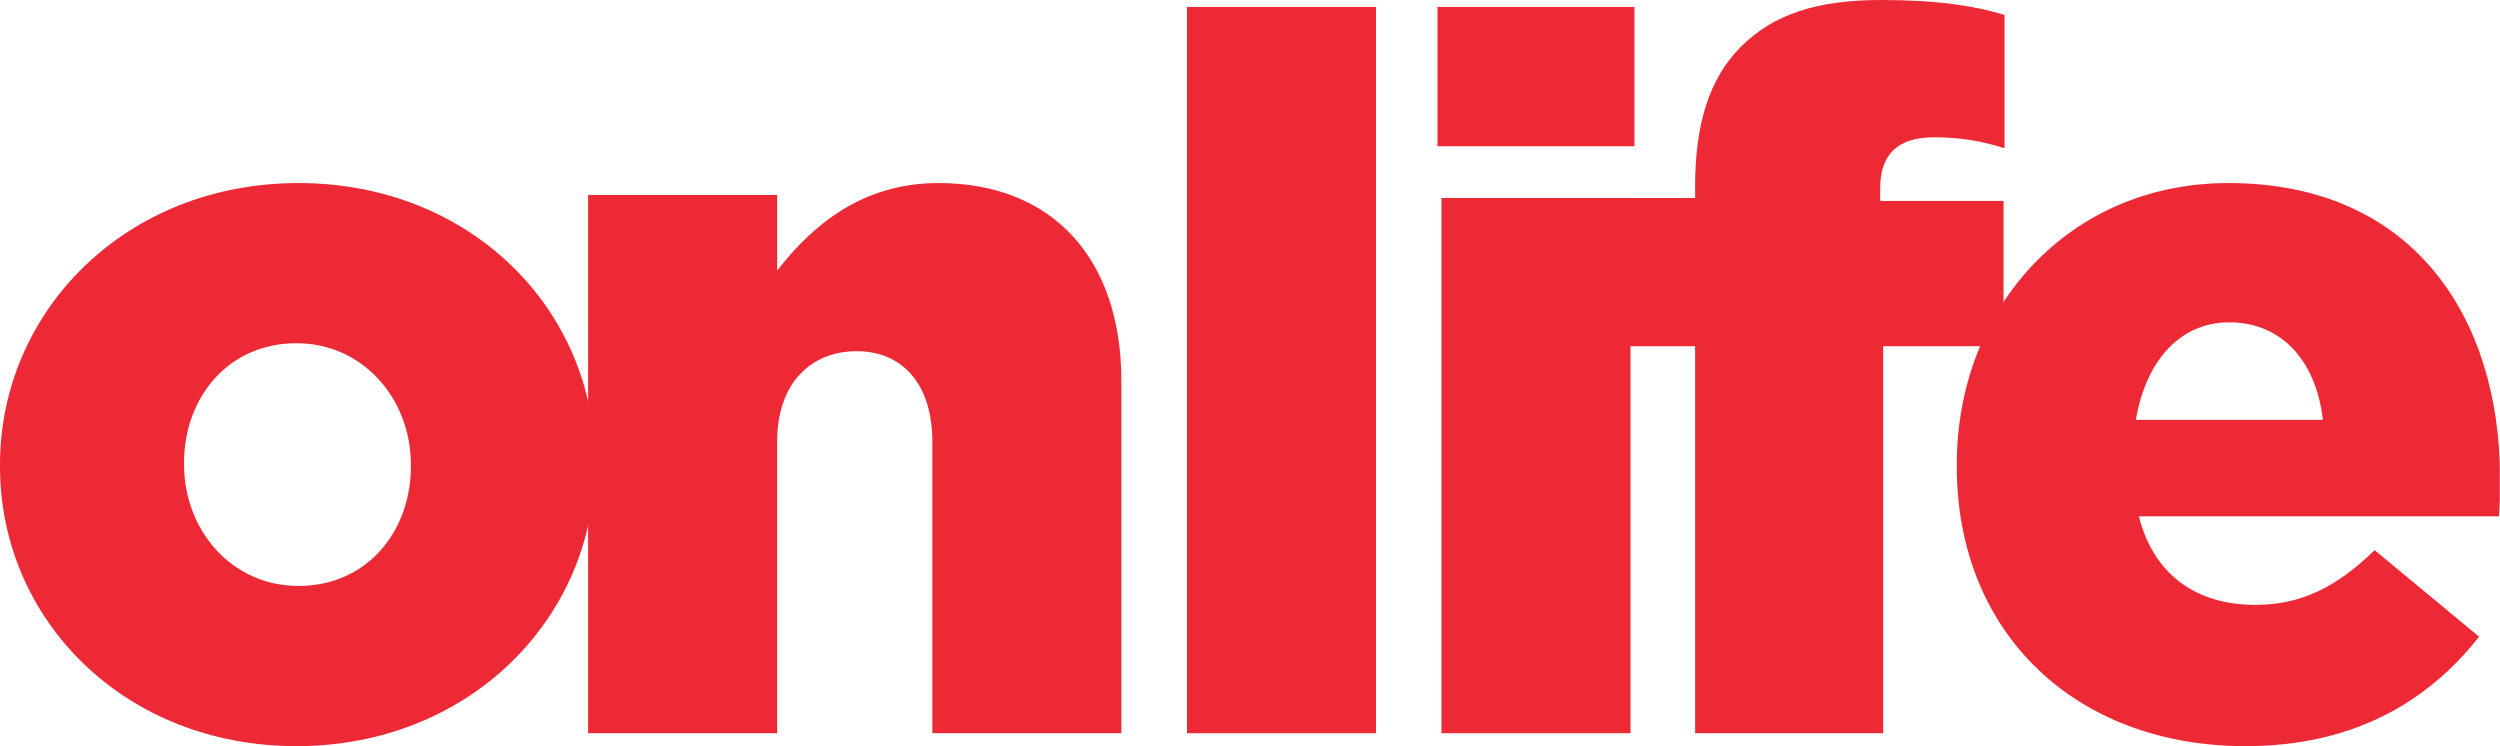
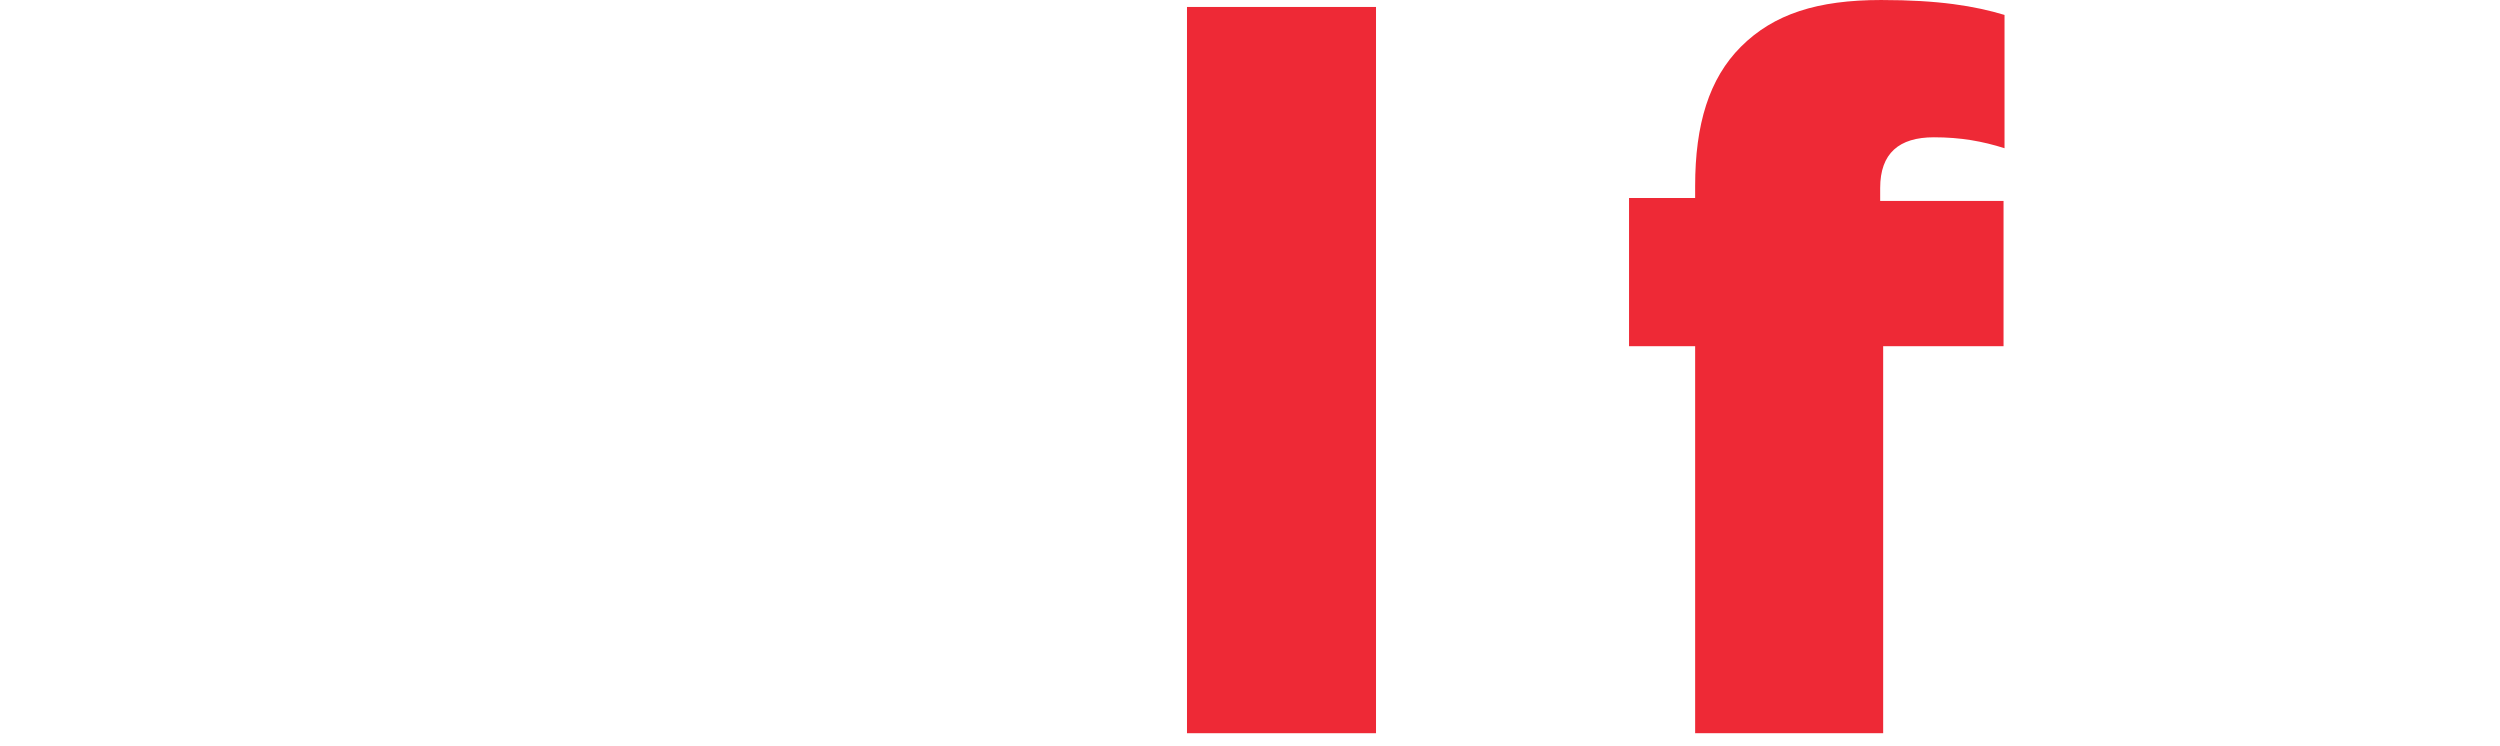
<svg xmlns="http://www.w3.org/2000/svg" xmlns:ns1="http://www.inkscape.org/namespaces/inkscape" version="1.1" width="650.3" height="194.087" id="svg2" xml:space="preserve">
  <defs id="defs6">
    <clipPath id="clipPath18">
      <path d="m 0,0 5202,0 0,1552.7 -5202,0 L 0,0 z" ns1:connector-curvature="0" id="path20" />
    </clipPath>
  </defs>
  <g transform="matrix(1.25,0,0,-1.25,0,194.088)" id="g10">
    <g transform="scale(0.1,0.1)" id="g12">
      <g id="g14">
        <g clip-path="url(#clipPath18)" id="g16">
-           <path d="m 855.027,581.773 0,4.11 c 0,136.66 -99.375,252.578 -238.089,252.578 -142.844,0 -233.942,-113.856 -233.942,-248.418 l 0,-4.16 c 0,-136.613 99.371,-252.551 238.094,-252.551 142.84,0 233.937,113.859 233.937,248.441 z m -855.027,0 0,4.11 c 0,318.828 260.859,585.907 621.09,585.907 358.144,0 616.93,-262.919 616.93,-581.747 l 0,-4.16 C 1238.02,267.059 977.168,0 616.938,0 258.789,0 0,262.941 0,581.773" ns1:connector-curvature="0" id="path22" style="fill:#ee2936;fill-opacity:1;fill-rule:nonzero;stroke:none" />
-           <path d="m 1223.86,1146.93 393.35,0 0,-157.332 c 72.47,93.162 175.97,182.192 335.38,182.192 238.08,0 380.94,-157.36 380.94,-411.989 l 0,-732.879 -393.35,0 0,606.57 c 0,122.168 -64.19,188.41 -157.33,188.41 -95.25,0 -165.64,-66.242 -165.64,-188.41 l 0,-606.57 -393.35,0 0,1120.008" ns1:connector-curvature="0" id="path24" style="fill:#ee2936;fill-opacity:1;fill-rule:nonzero;stroke:none" />
          <path d="m 2470.07,26.922 393.359,0 0,1511.3 -393.359,0 0,-1511.3 z" ns1:connector-curvature="0" id="path26" style="fill:#ee2936;fill-opacity:1;fill-rule:nonzero;stroke:none" />
-           <path d="m 2999.63,1140.73 393.33,0 0,-1113.808 -393.33,0 0,1113.808 z m -8.27,397.5 409.88,0 0,-289.85 -409.88,0 0,289.85" ns1:connector-curvature="0" id="path28" style="fill:#ee2936;fill-opacity:1;fill-rule:nonzero;stroke:none" />
          <path d="m 3527.52,832.266 -137.57,0 0,308.464 137.57,0 0,24.84 c 0,128.36 28.99,223.57 95.21,289.85 68.33,68.31 159.45,97.28 291.95,97.28 120.05,0 194.55,-12.39 256.66,-31.06 l 0,-277.38 c -45.5,14.47 -91.06,22.75 -146.95,22.75 -72.49,0 -111.82,-33.14 -111.82,-105.58 l 0,-26.92 256.72,0 0,-302.244 -250.5,0 0,-805.344 -391.27,0 0,805.344" ns1:connector-curvature="0" id="path30" style="fill:#ee2936;fill-opacity:1;fill-rule:nonzero;stroke:none" />
-           <path d="m 4833.88,679.047 c -14.5,124.219 -86.95,202.887 -194.61,202.887 -103.55,0 -173.94,-80.723 -194.6,-202.887 l 389.21,0 z M 4072,581.773 l 0,4.11 c 0,327.105 233.95,585.907 565.17,585.907 387.16,0 565.2,-283.638 565.2,-612.802 0,-24.847 0,-53.828 -2.06,-80.738 l -749.42,0 C 4481.94,356.109 4570.94,294 4693.11,294 c 93.16,0 167.66,35.16 248.43,113.859 L 5158.88,227.73 C 5051.26,91.109 4895.99,0 4672.38,0 4320.44,0 4072,233.941 4072,581.773" ns1:connector-curvature="0" id="path32" style="fill:#ee2936;fill-opacity:1;fill-rule:nonzero;stroke:none" />
        </g>
      </g>
    </g>
  </g>
</svg>